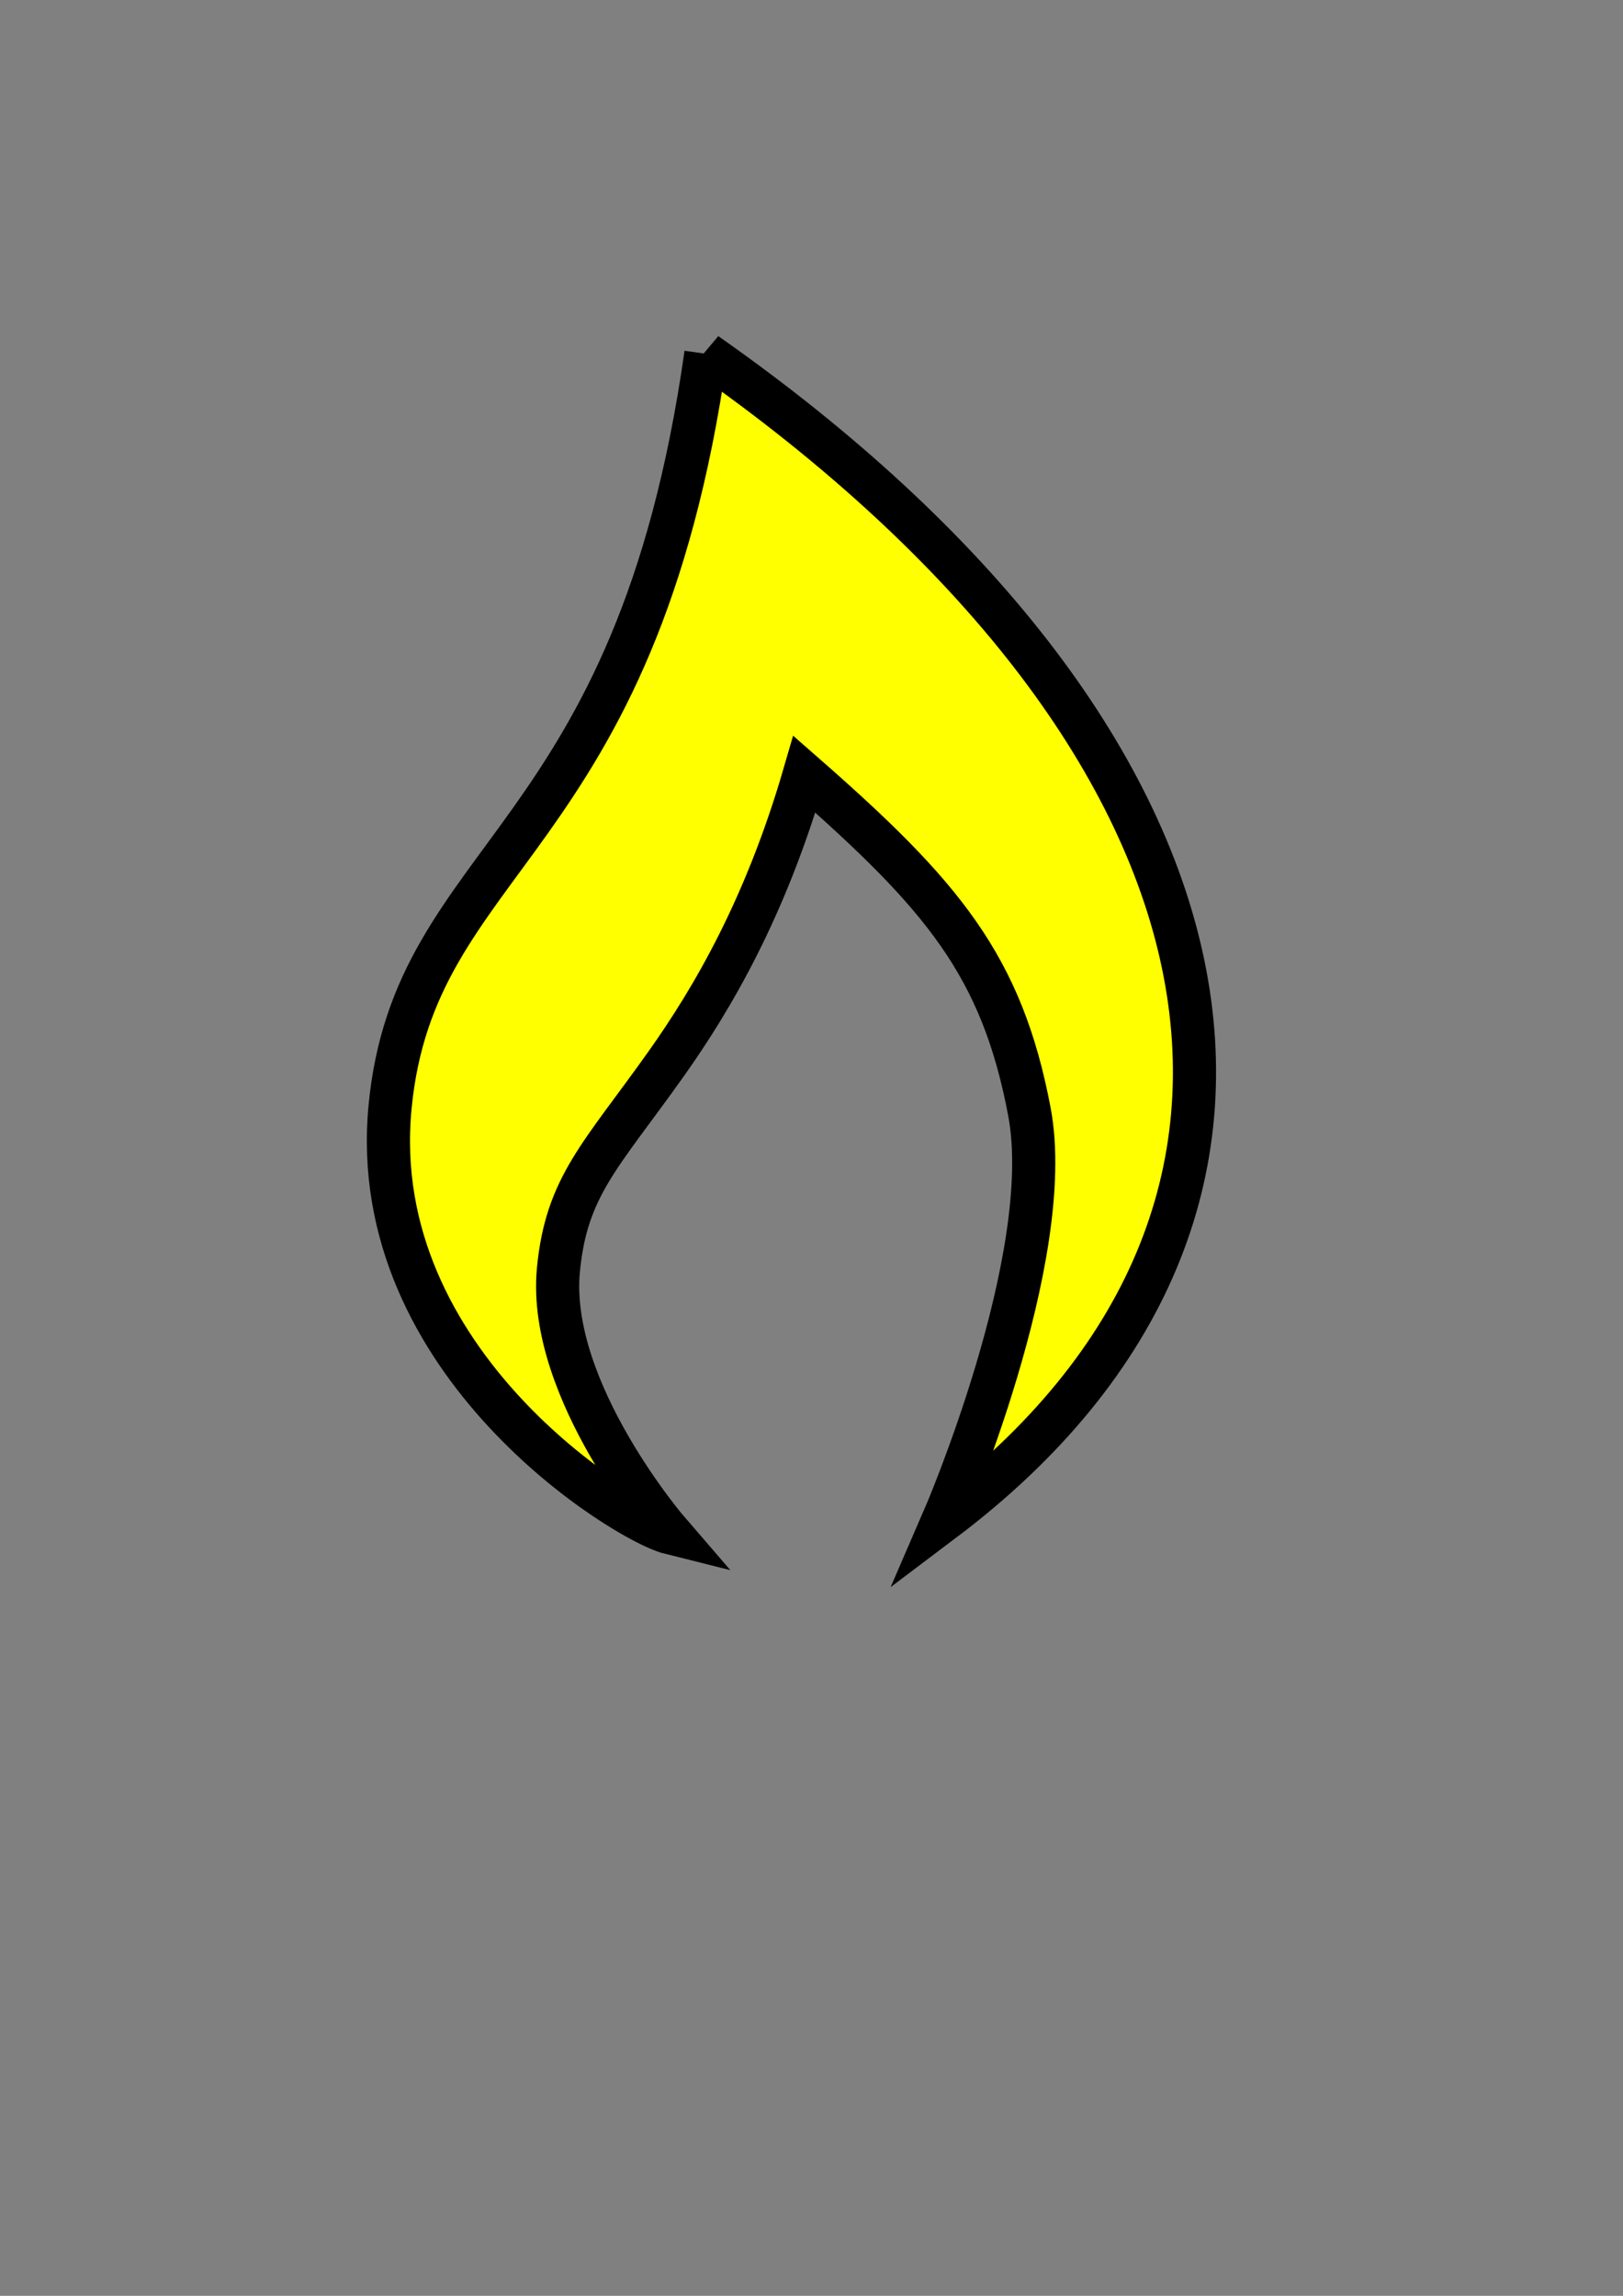
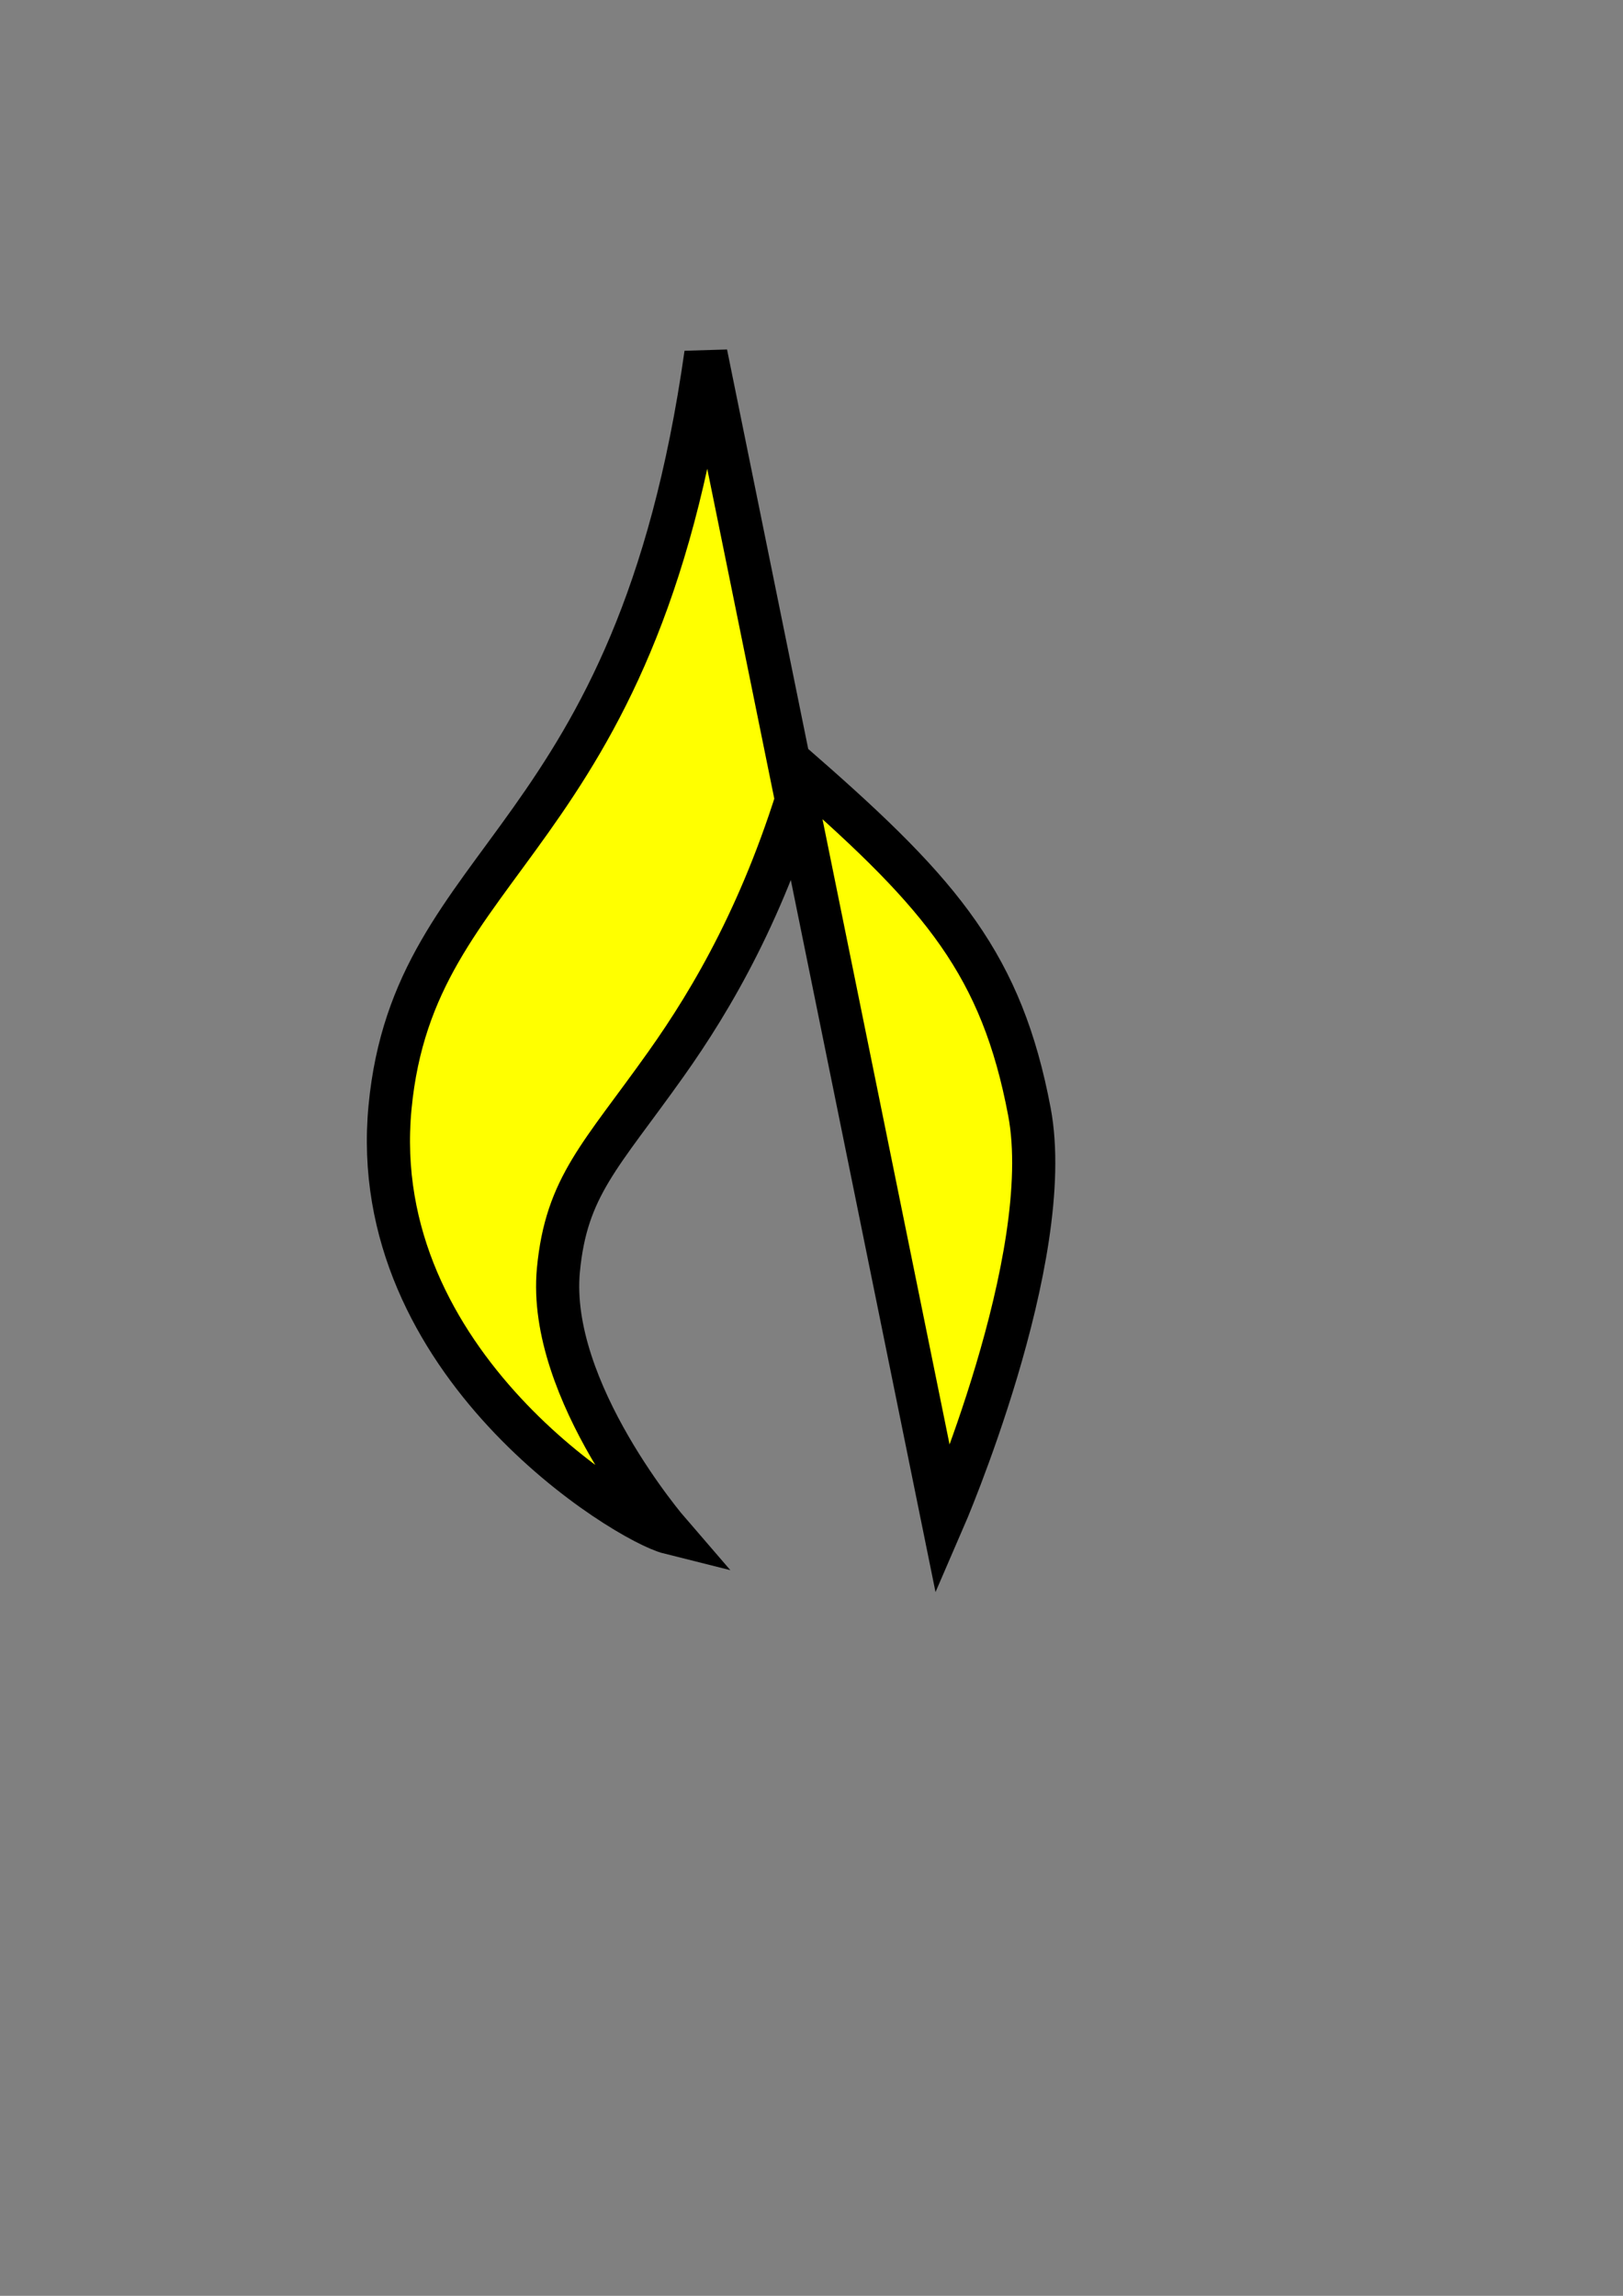
<svg xmlns="http://www.w3.org/2000/svg" width="744.094" height="1052.362">
  <rect width="100%" height="100%" fill="#808080" stroke="none" />
  <title>flame green tristan</title>
  <g>
    <title>Layer 1</title>
    <g id="layer1">
-       <path fill="#ffff00" fill-rule="evenodd" stroke="#000000" stroke-width="19.784" stroke-linecap="square" stroke-miterlimit="4" id="path4355" d="m323.628,162.168c-32.038,226.352 -133.67,228.416 -144.813,345.422c-11.194,117.531 108.397,190.04 128.096,194.965c0,0 -56.18,-64.966 -50.898,-120.429c3.658,-38.406 19.465,-52.31 49.3,-94.342c21.444,-30.209 45.66,-71.663 63.462,-132.888c63.354,55.467 90.522,87.741 103.18,154.716c12.658,66.975 -39.611,187.405 -39.611,187.405c189.051,-142.5 140.619,-360.037 -108.716,-534.85z" />
+       <path fill="#ffff00" fill-rule="evenodd" stroke="#000000" stroke-width="19.784" stroke-linecap="square" stroke-miterlimit="4" id="path4355" d="m323.628,162.168c-32.038,226.352 -133.67,228.416 -144.813,345.422c-11.194,117.531 108.397,190.04 128.096,194.965c0,0 -56.18,-64.966 -50.898,-120.429c3.658,-38.406 19.465,-52.31 49.3,-94.342c21.444,-30.209 45.66,-71.663 63.462,-132.888c63.354,55.467 90.522,87.741 103.18,154.716c12.658,66.975 -39.611,187.405 -39.611,187.405z" />
    </g>
  </g>
</svg>